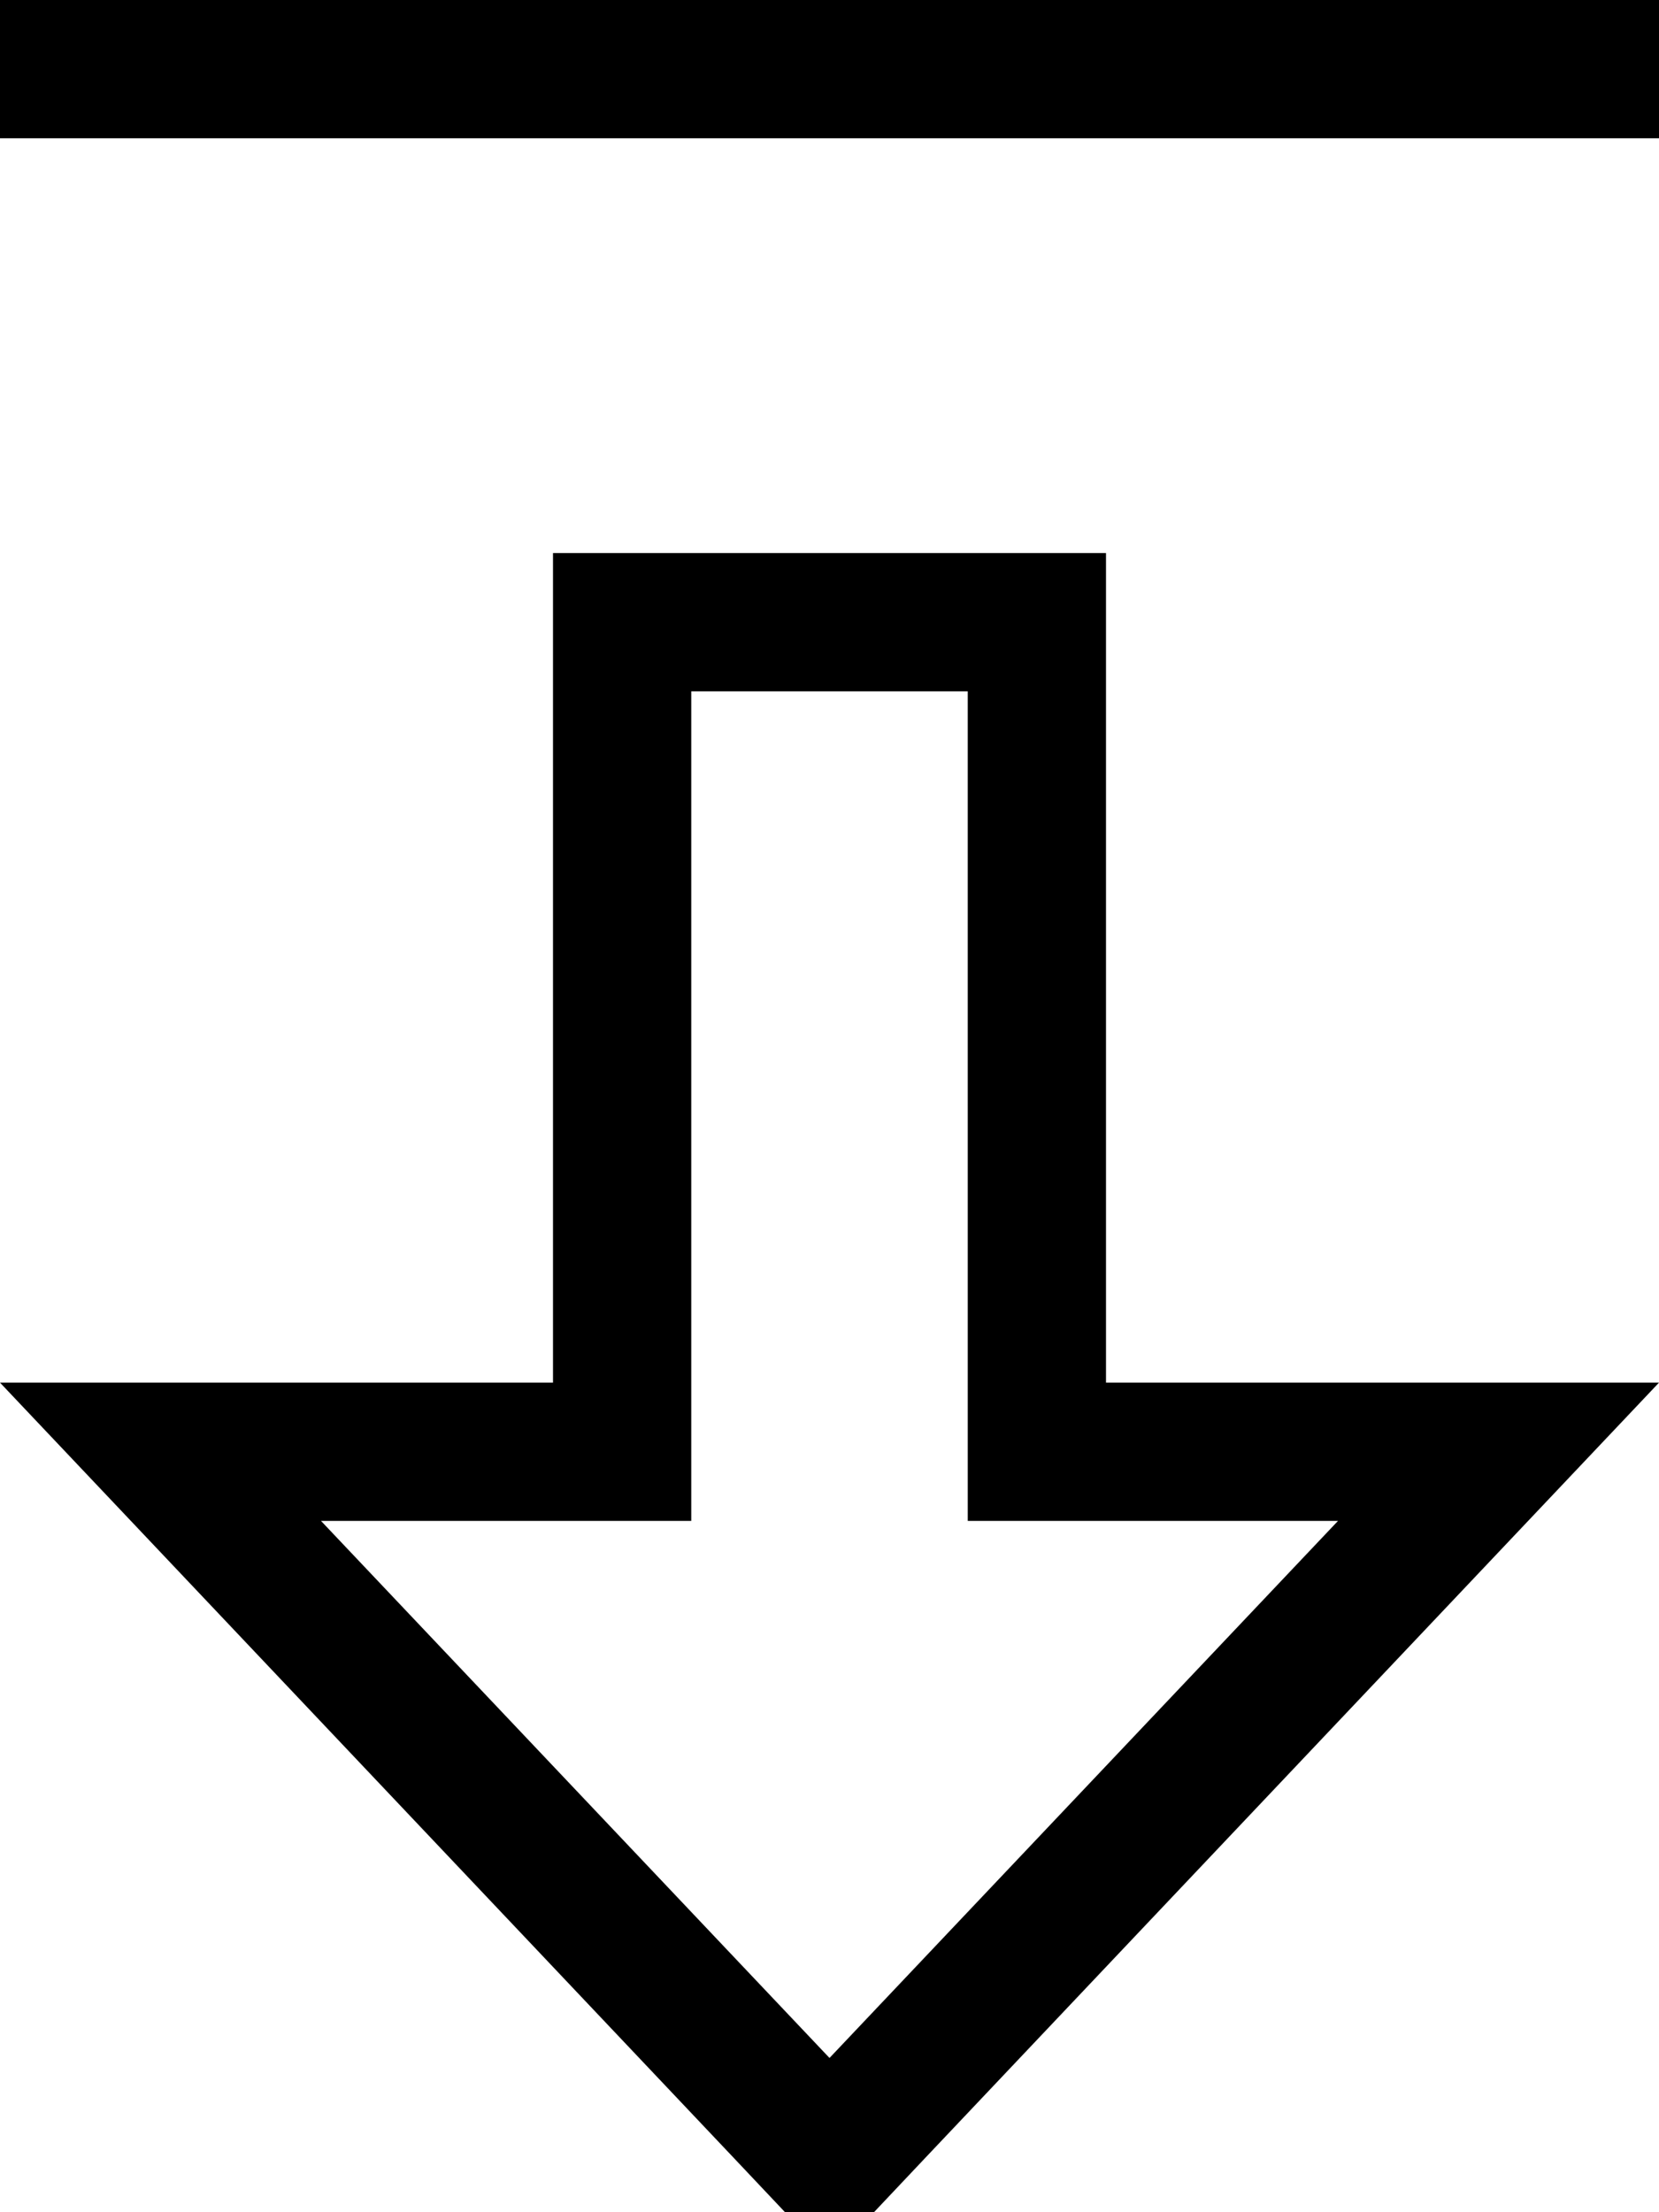
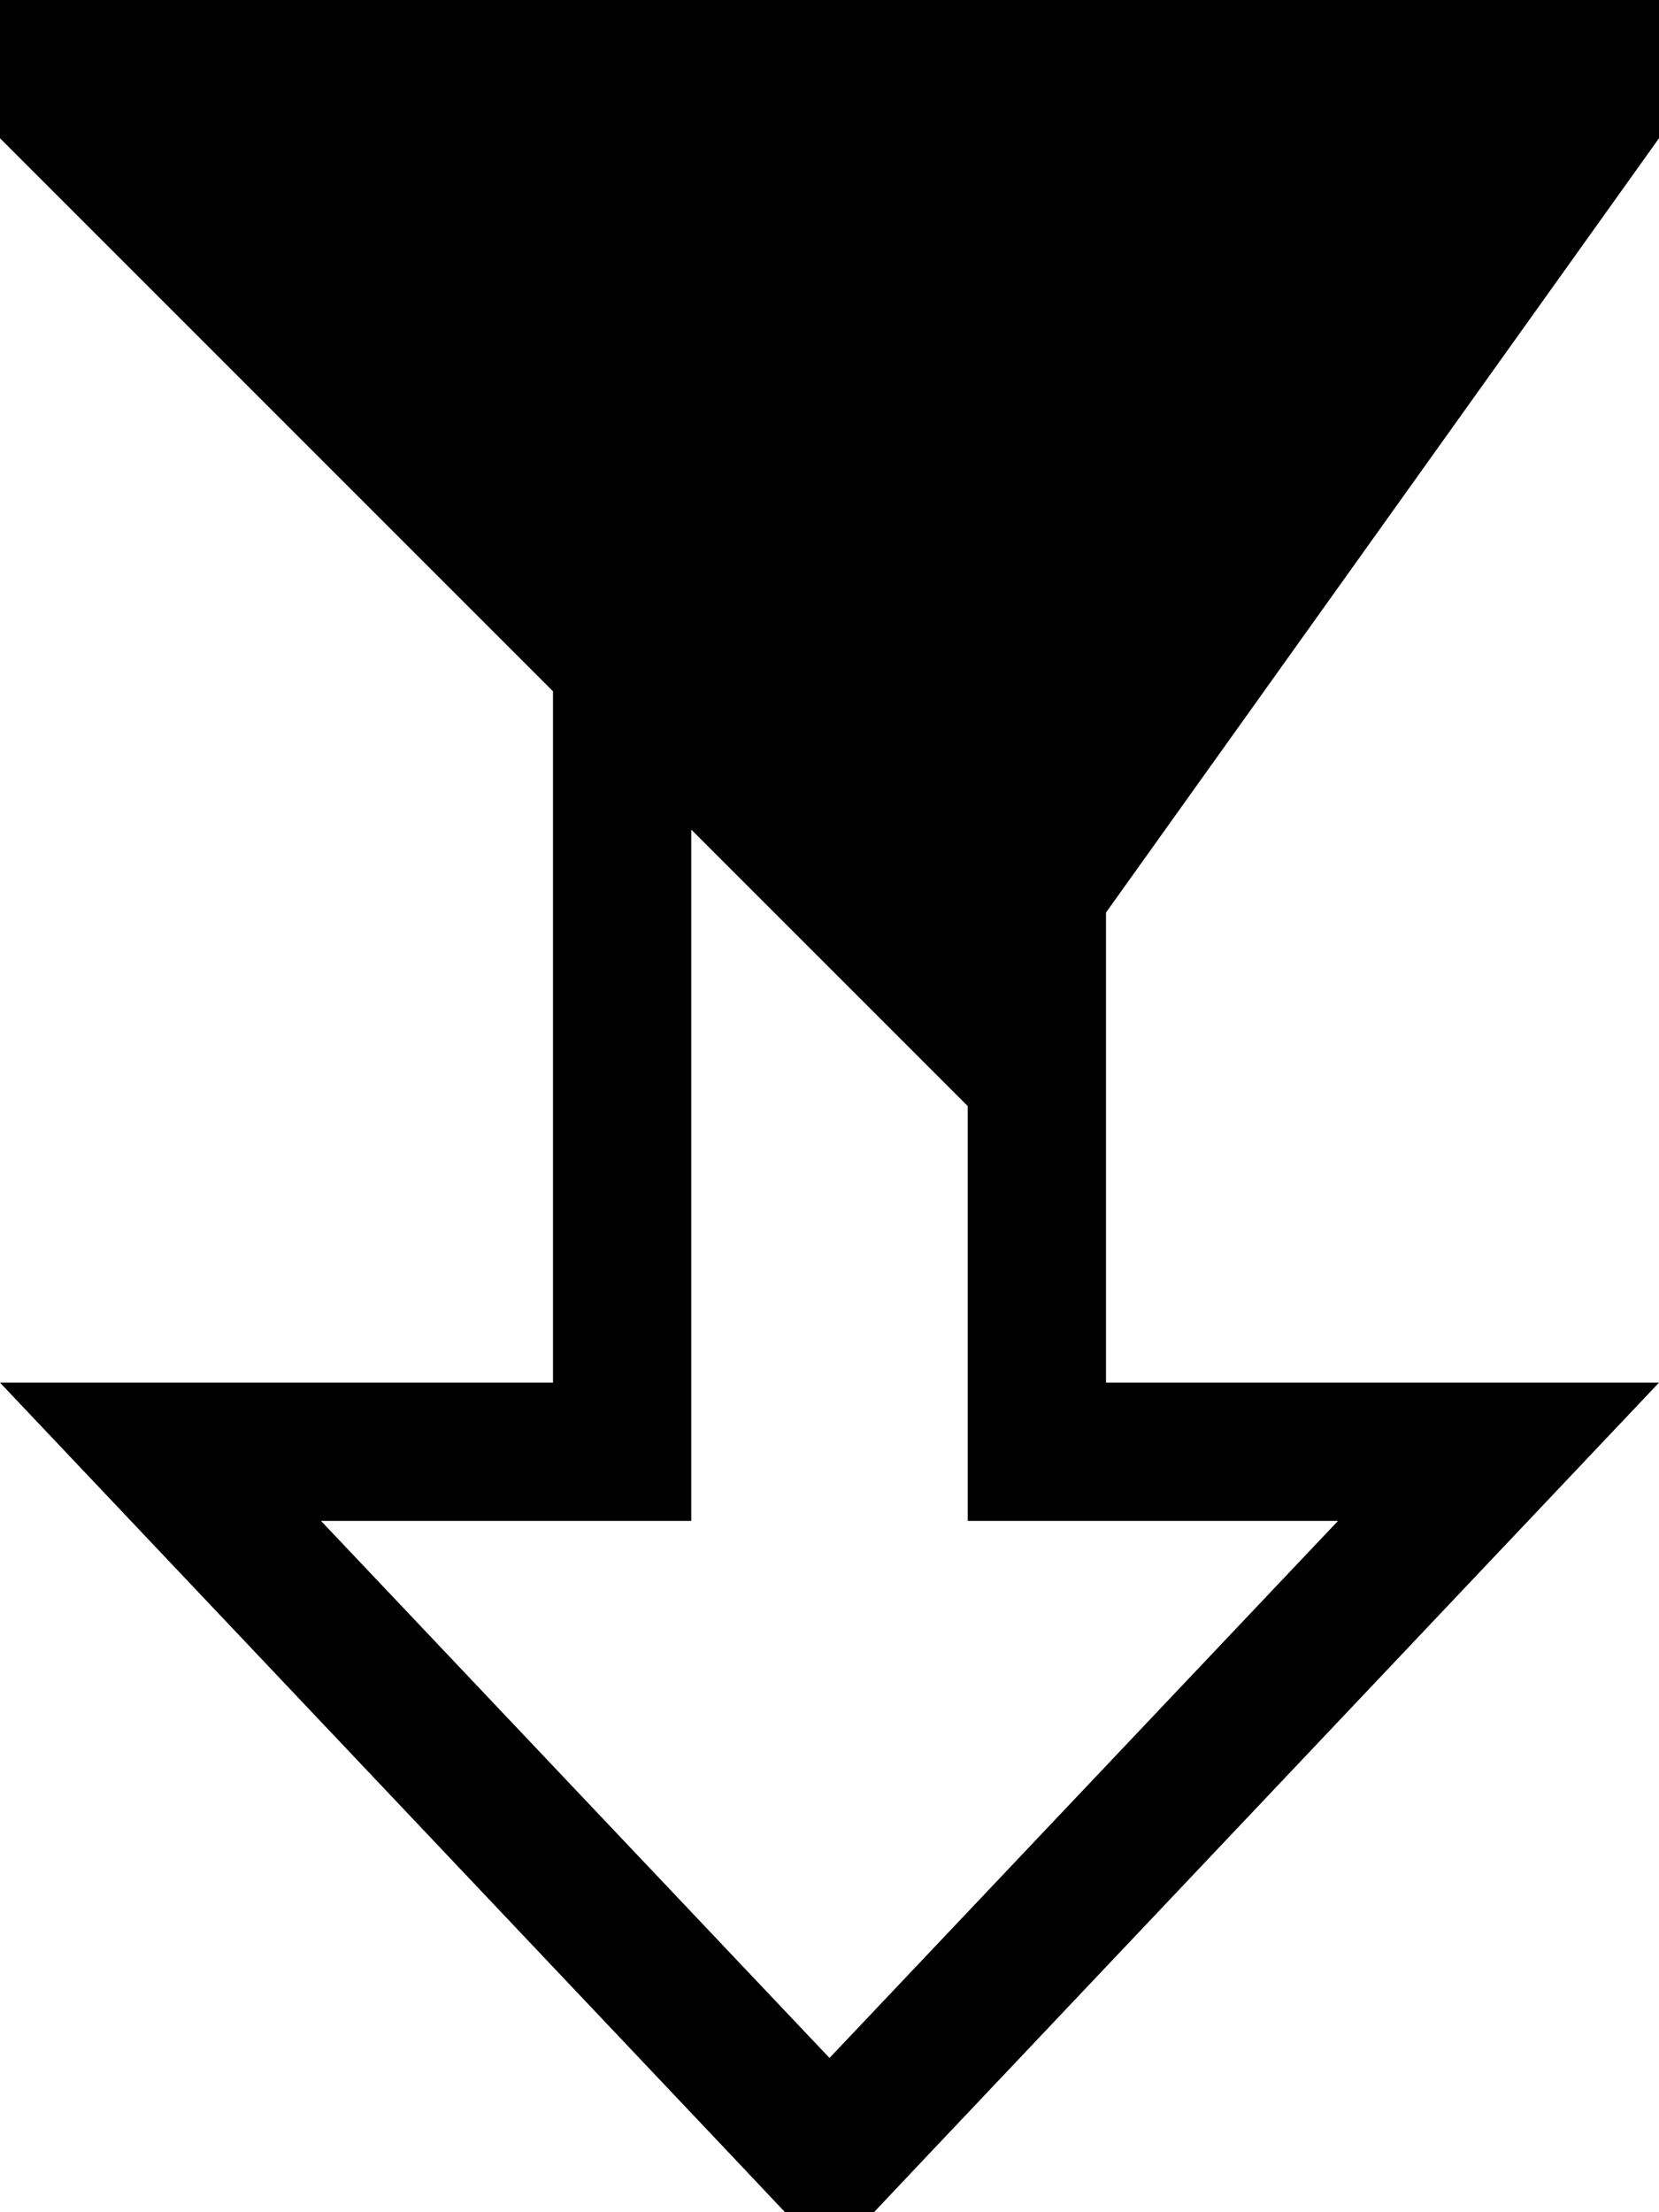
<svg xmlns="http://www.w3.org/2000/svg" viewBox="0 0 384 512">
-   <path fill="currentColor" d="M256 320l128 0c-2 2.1-58.6 61.9-170 179.6l-22 23.3-22-23.3C58.6 381.9 2 322.1 0 320l128 0 0-192 128 0 0 192zm-32-64l0-96-64 0 0 192-85.7 0 117.7 124.3 117.7-124.3-85.7 0 0-96zM384 32L0 32 0 0 384 0 384 32z" />
+   <path fill="currentColor" d="M256 320l128 0c-2 2.1-58.6 61.9-170 179.6l-22 23.3-22-23.3C58.6 381.9 2 322.1 0 320l128 0 0-192 128 0 0 192zm-32-64l0-96-64 0 0 192-85.7 0 117.7 124.3 117.7-124.3-85.7 0 0-96zL0 32 0 0 384 0 384 32z" />
</svg>